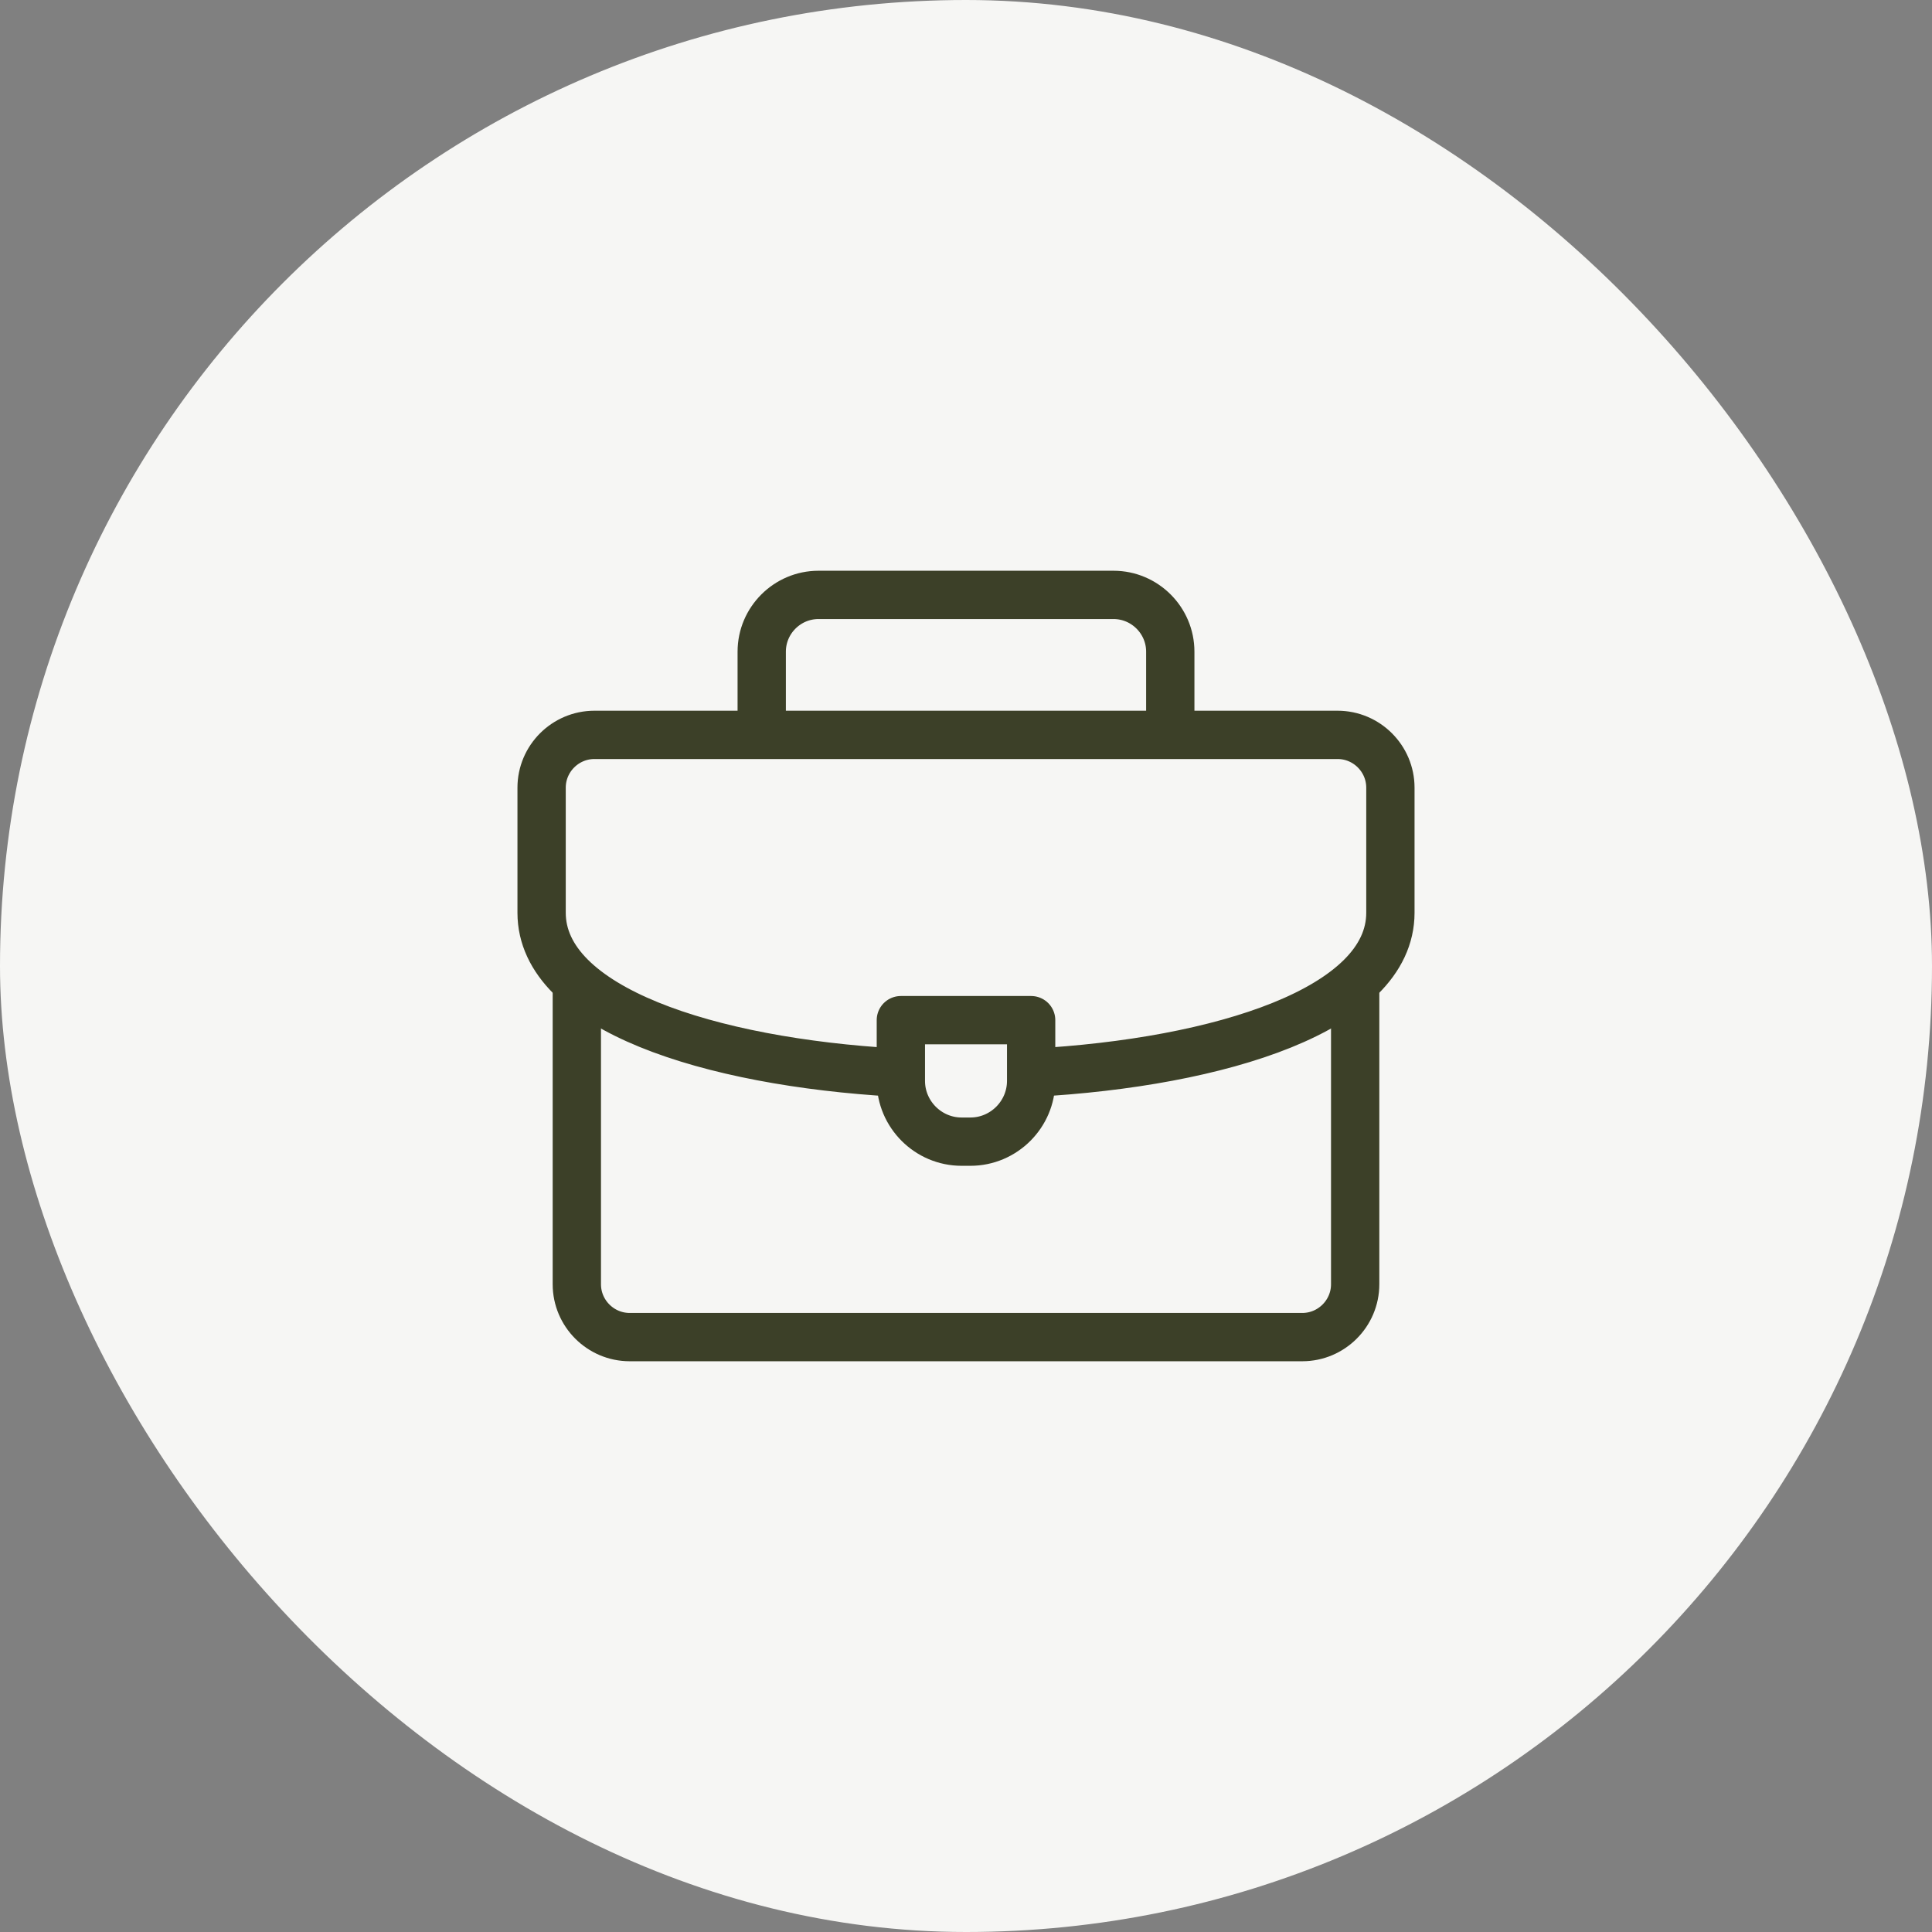
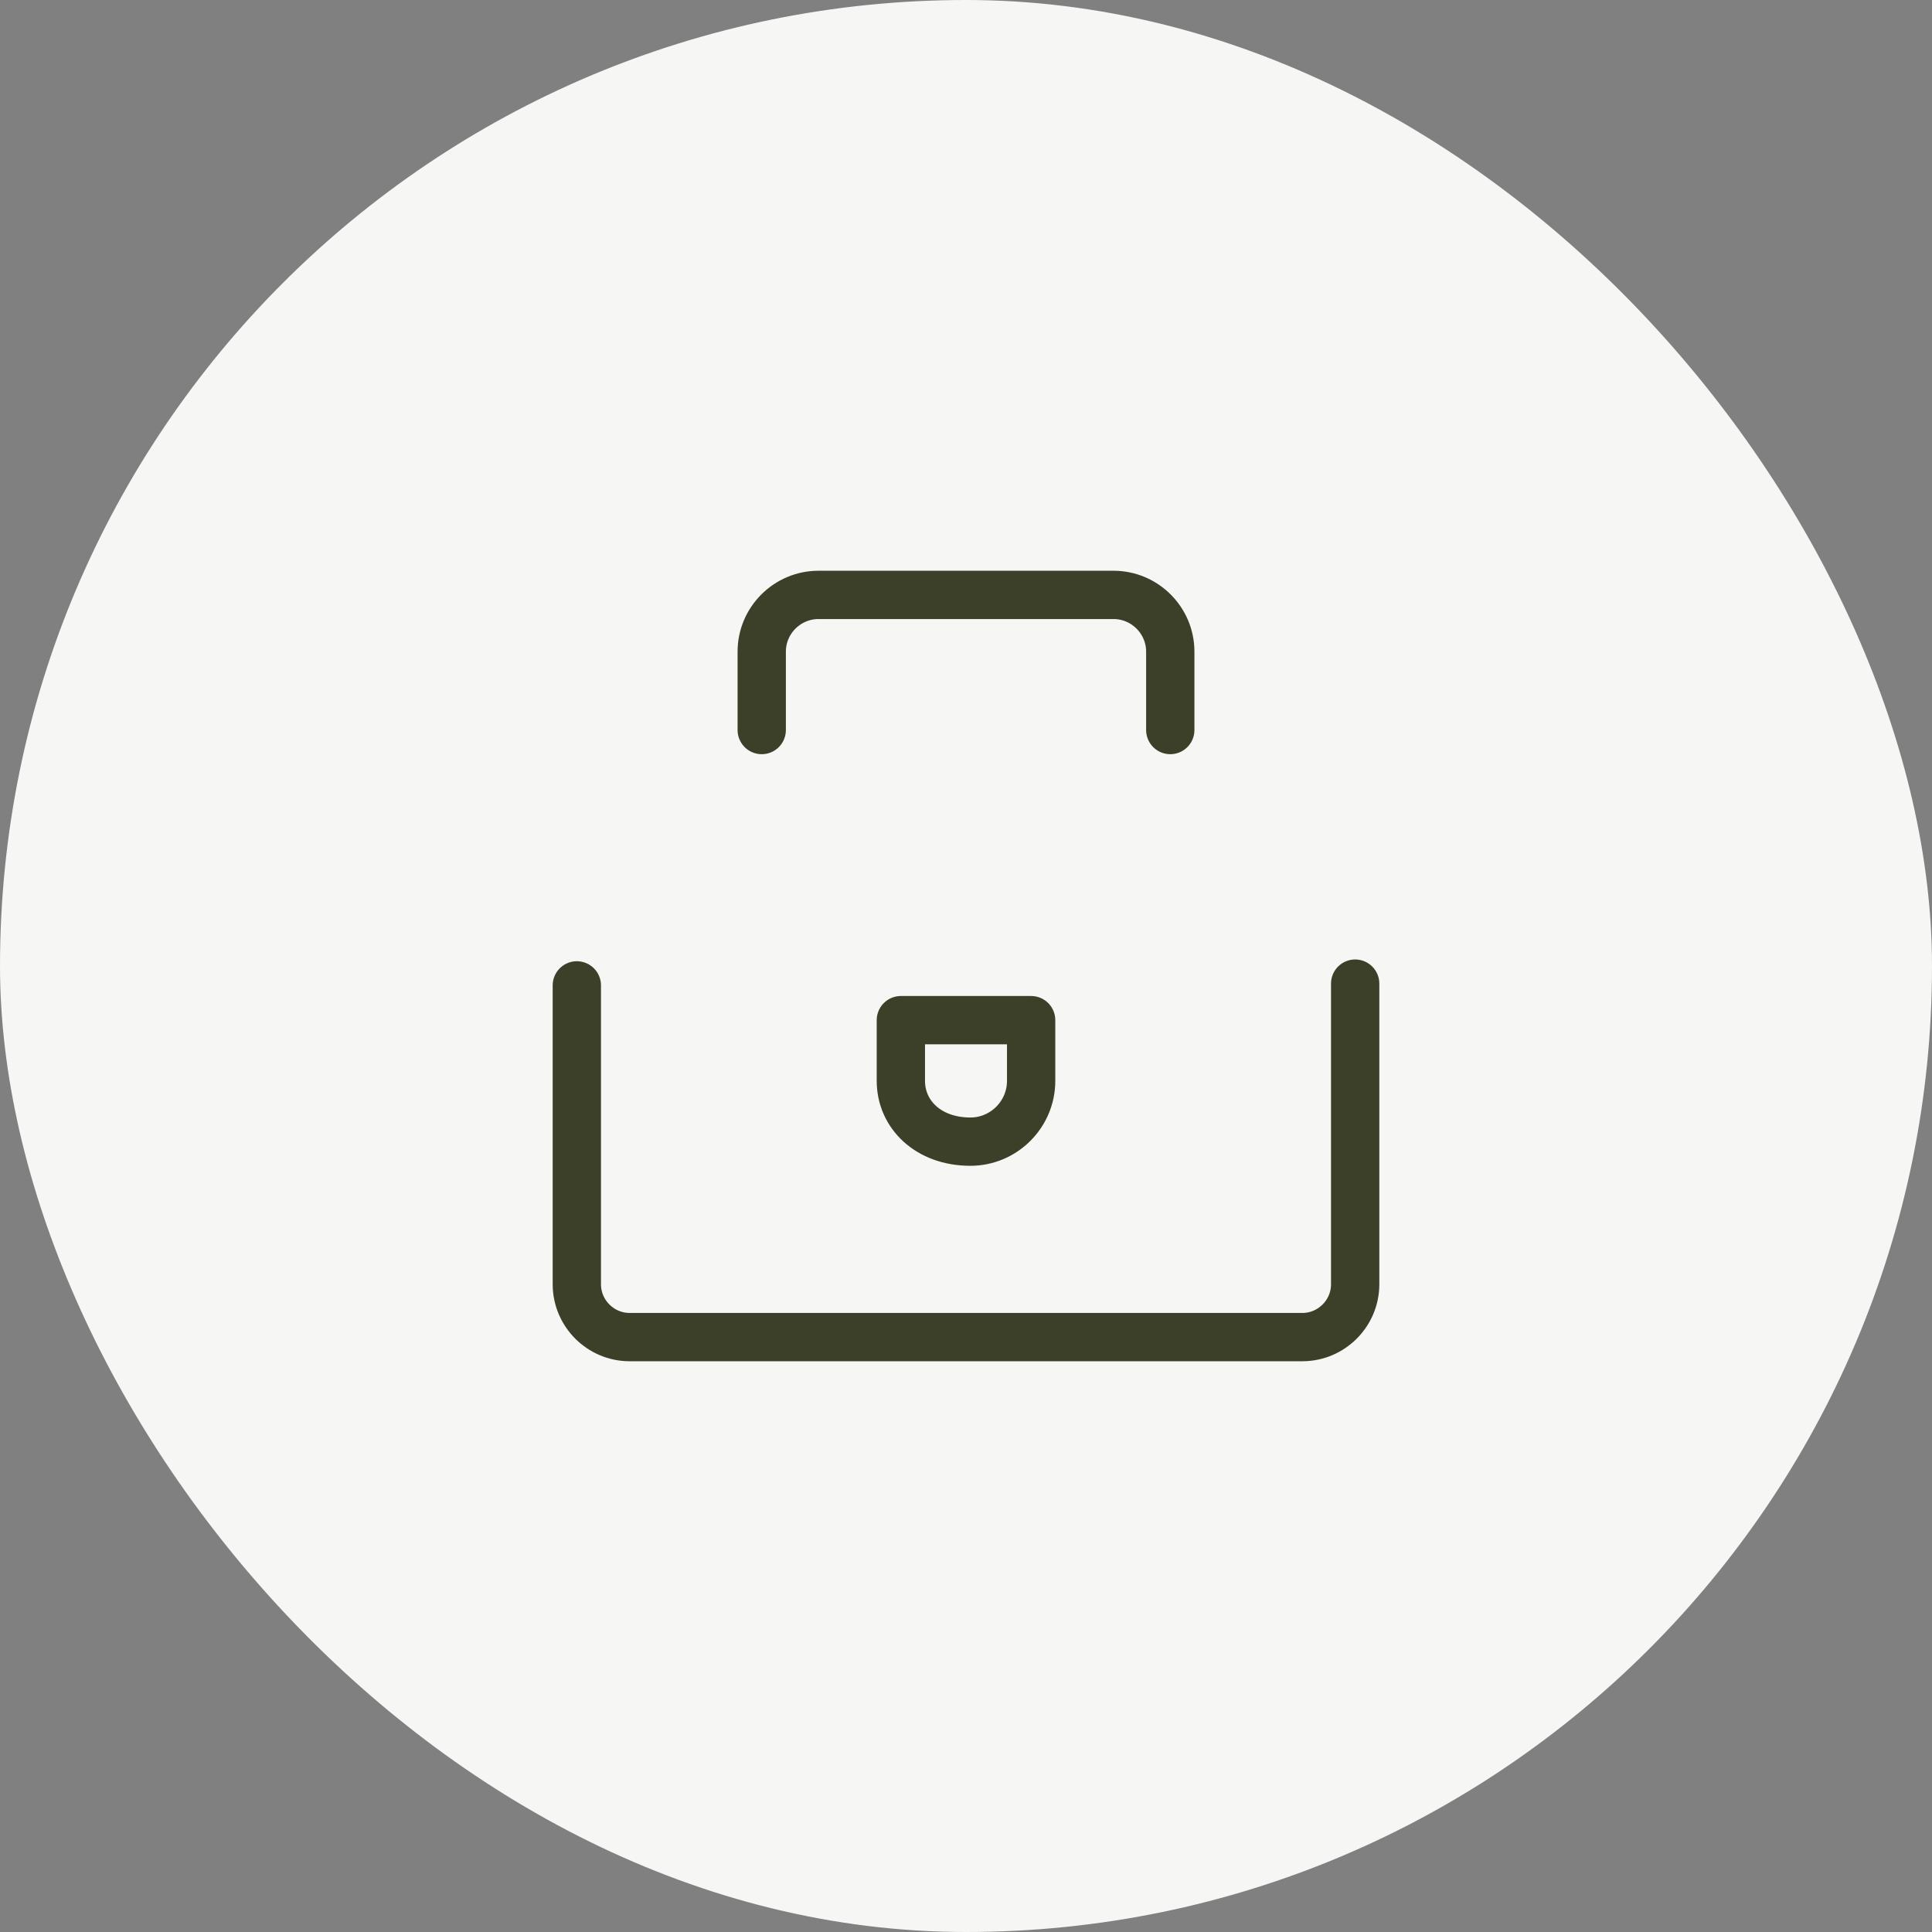
<svg xmlns="http://www.w3.org/2000/svg" width="60" height="60" viewBox="0 0 60 60" fill="none">
  <rect x="0" y="0" width="60" height="60" fill="#808080" stroke="none" />
  <rect width="60" height="60" rx="30" fill="#F6F6F4" />
  <path d="M23.656 22.672V20.237C23.656 19.268 24.449 18.475 25.418 18.475H34.582C35.551 18.475 36.344 19.268 36.344 20.237V22.672M42.086 30.547V39.885C42.086 40.787 41.347 41.525 40.445 41.525H19.555C18.652 41.525 17.914 40.787 17.914 39.885V30.602" stroke="#3C4028" stroke-width="1.5" stroke-miterlimit="22.926" stroke-linecap="round" stroke-linejoin="round" />
-   <path d="M27.812 33.309C22.027 32.978 16.82 31.323 16.82 28.346V24.463C16.82 23.559 17.557 22.822 18.461 22.822H41.539C42.443 22.822 43.18 23.559 43.18 24.463V28.346C43.18 31.342 37.907 32.998 32.078 33.315" stroke="#3C4028" stroke-width="1.5" stroke-miterlimit="22.926" stroke-linecap="round" stroke-linejoin="round" />
-   <path fill-rule="evenodd" clip-rule="evenodd" d="M27.977 31.682H32.023V33.568C32.023 34.606 31.174 35.455 30.137 35.455H29.863C28.826 35.455 27.977 34.606 27.977 33.568V31.682Z" stroke="#3C4028" stroke-width="1.5" stroke-miterlimit="22.926" stroke-linecap="round" stroke-linejoin="round" />
+   <path fill-rule="evenodd" clip-rule="evenodd" d="M27.977 31.682H32.023V33.568C32.023 34.606 31.174 35.455 30.137 35.455C28.826 35.455 27.977 34.606 27.977 33.568V31.682Z" stroke="#3C4028" stroke-width="1.5" stroke-miterlimit="22.926" stroke-linecap="round" stroke-linejoin="round" />
</svg>